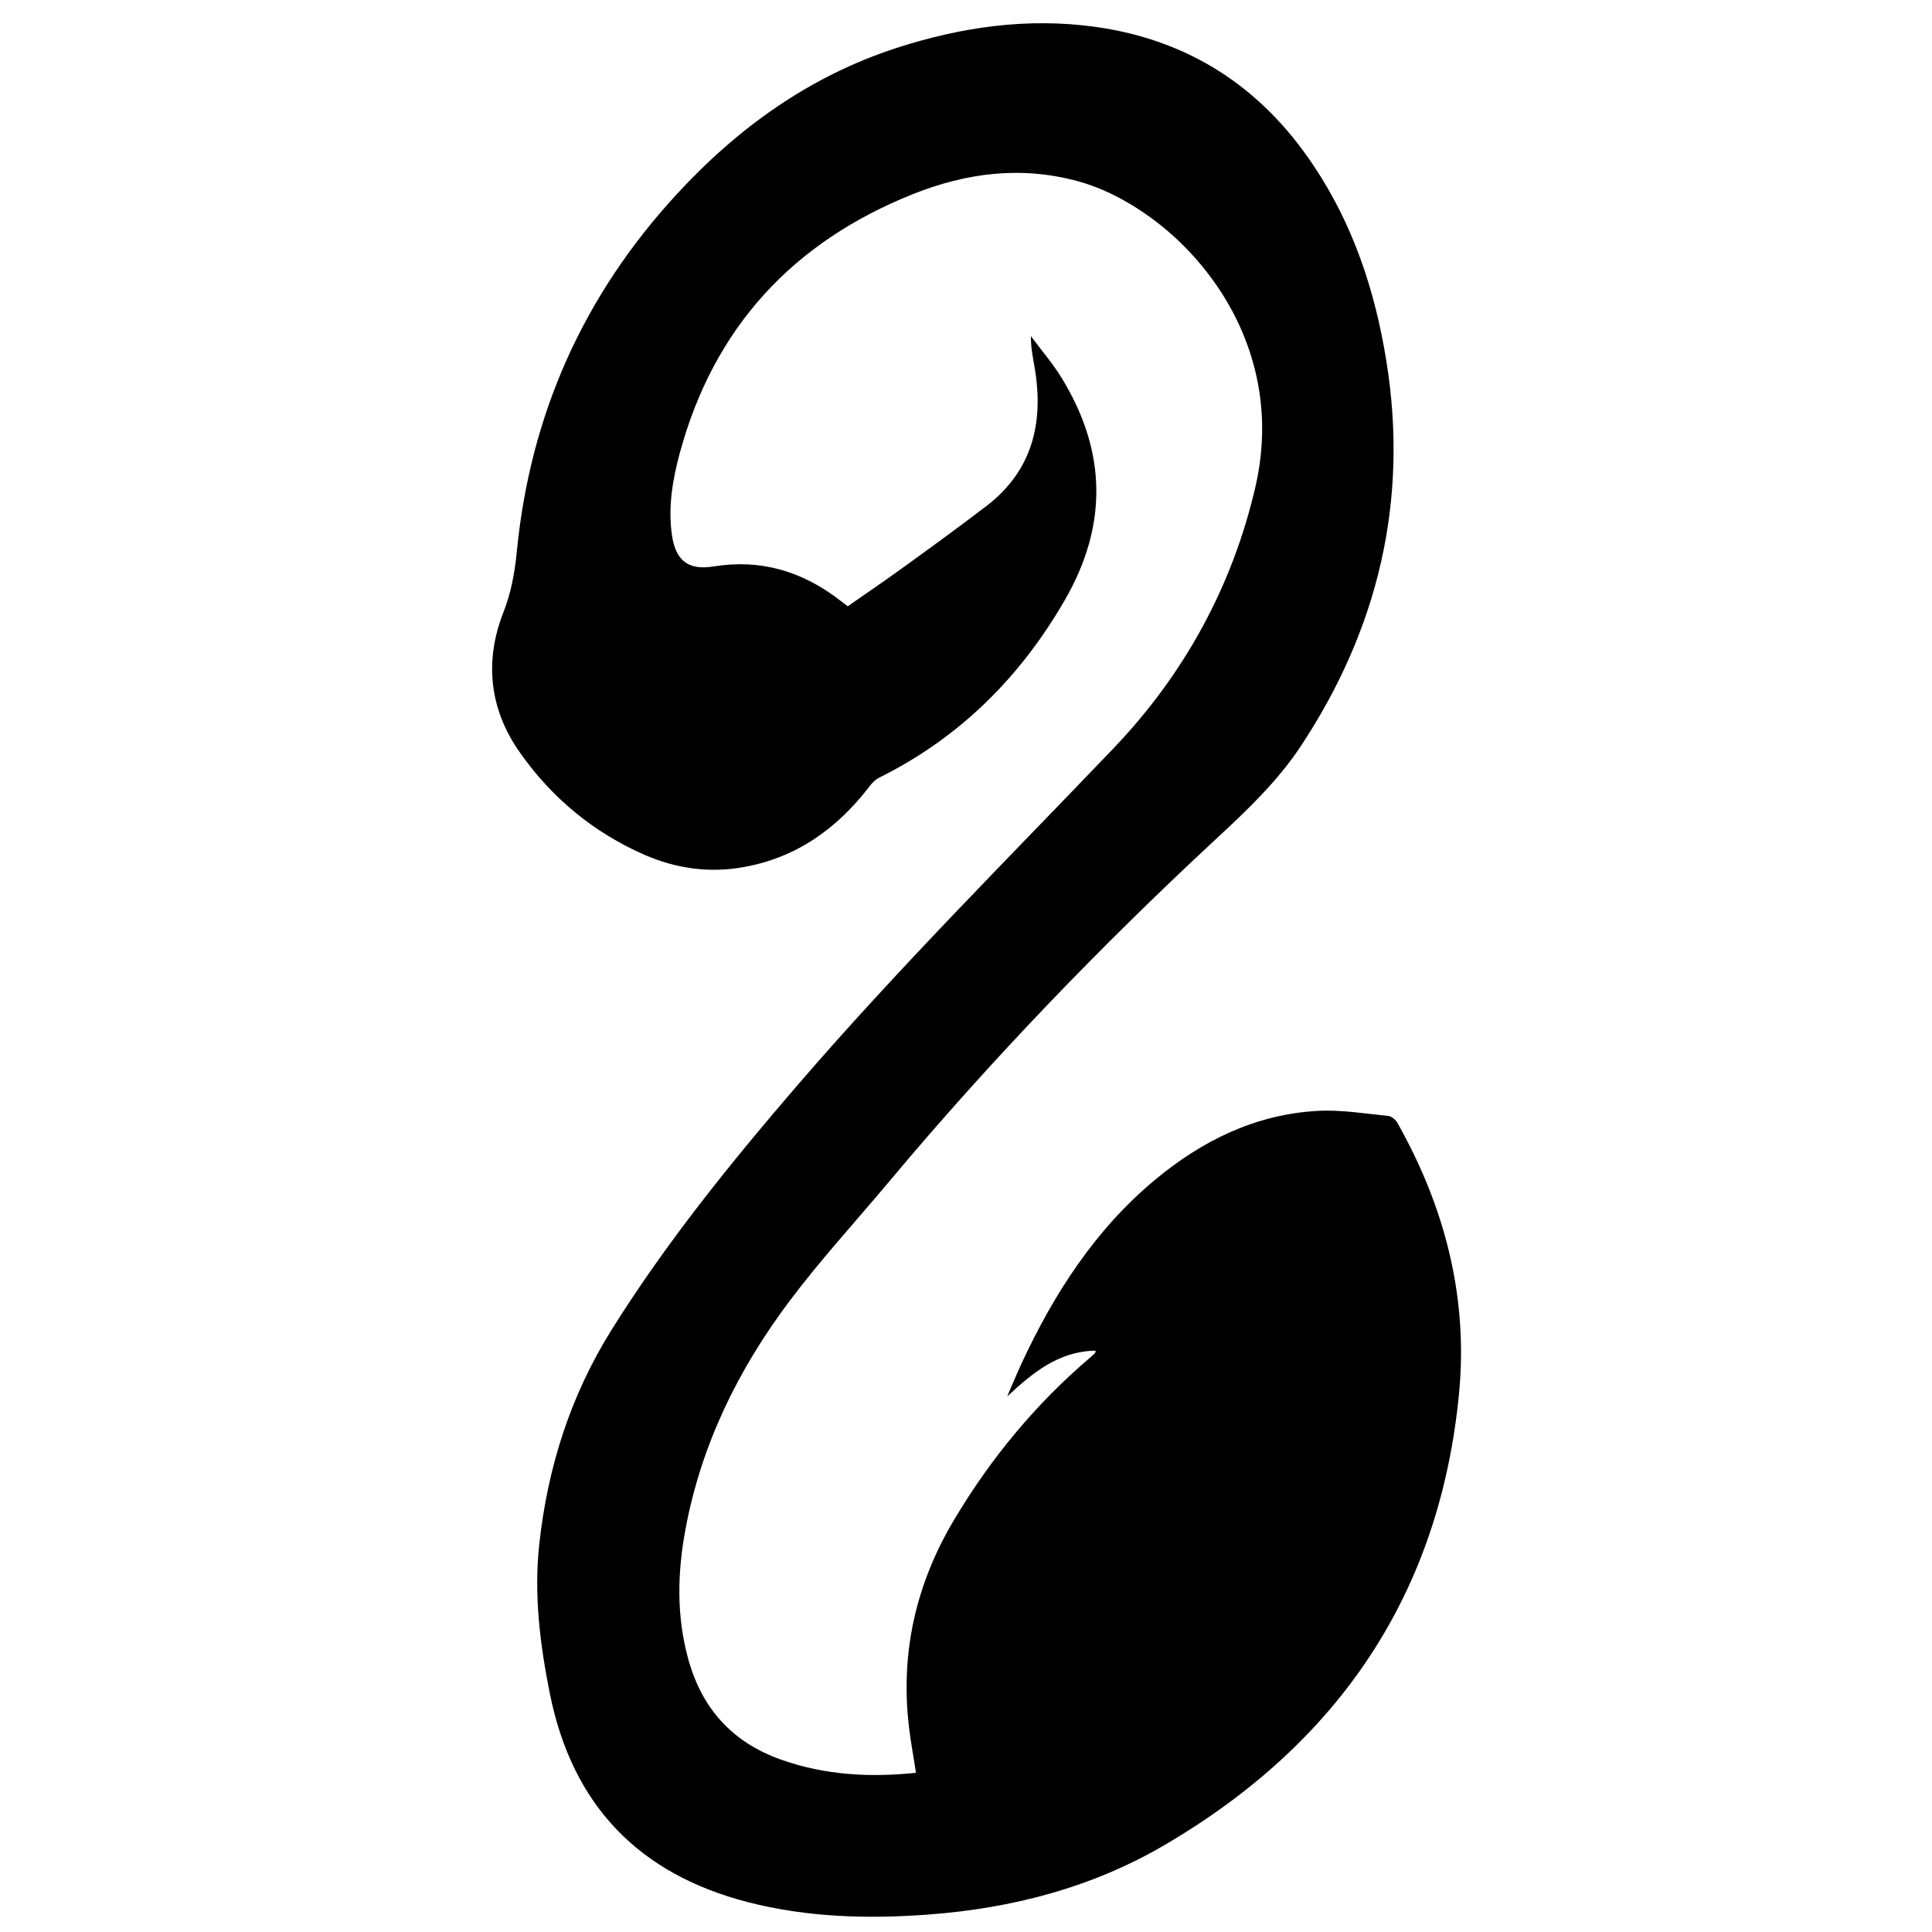
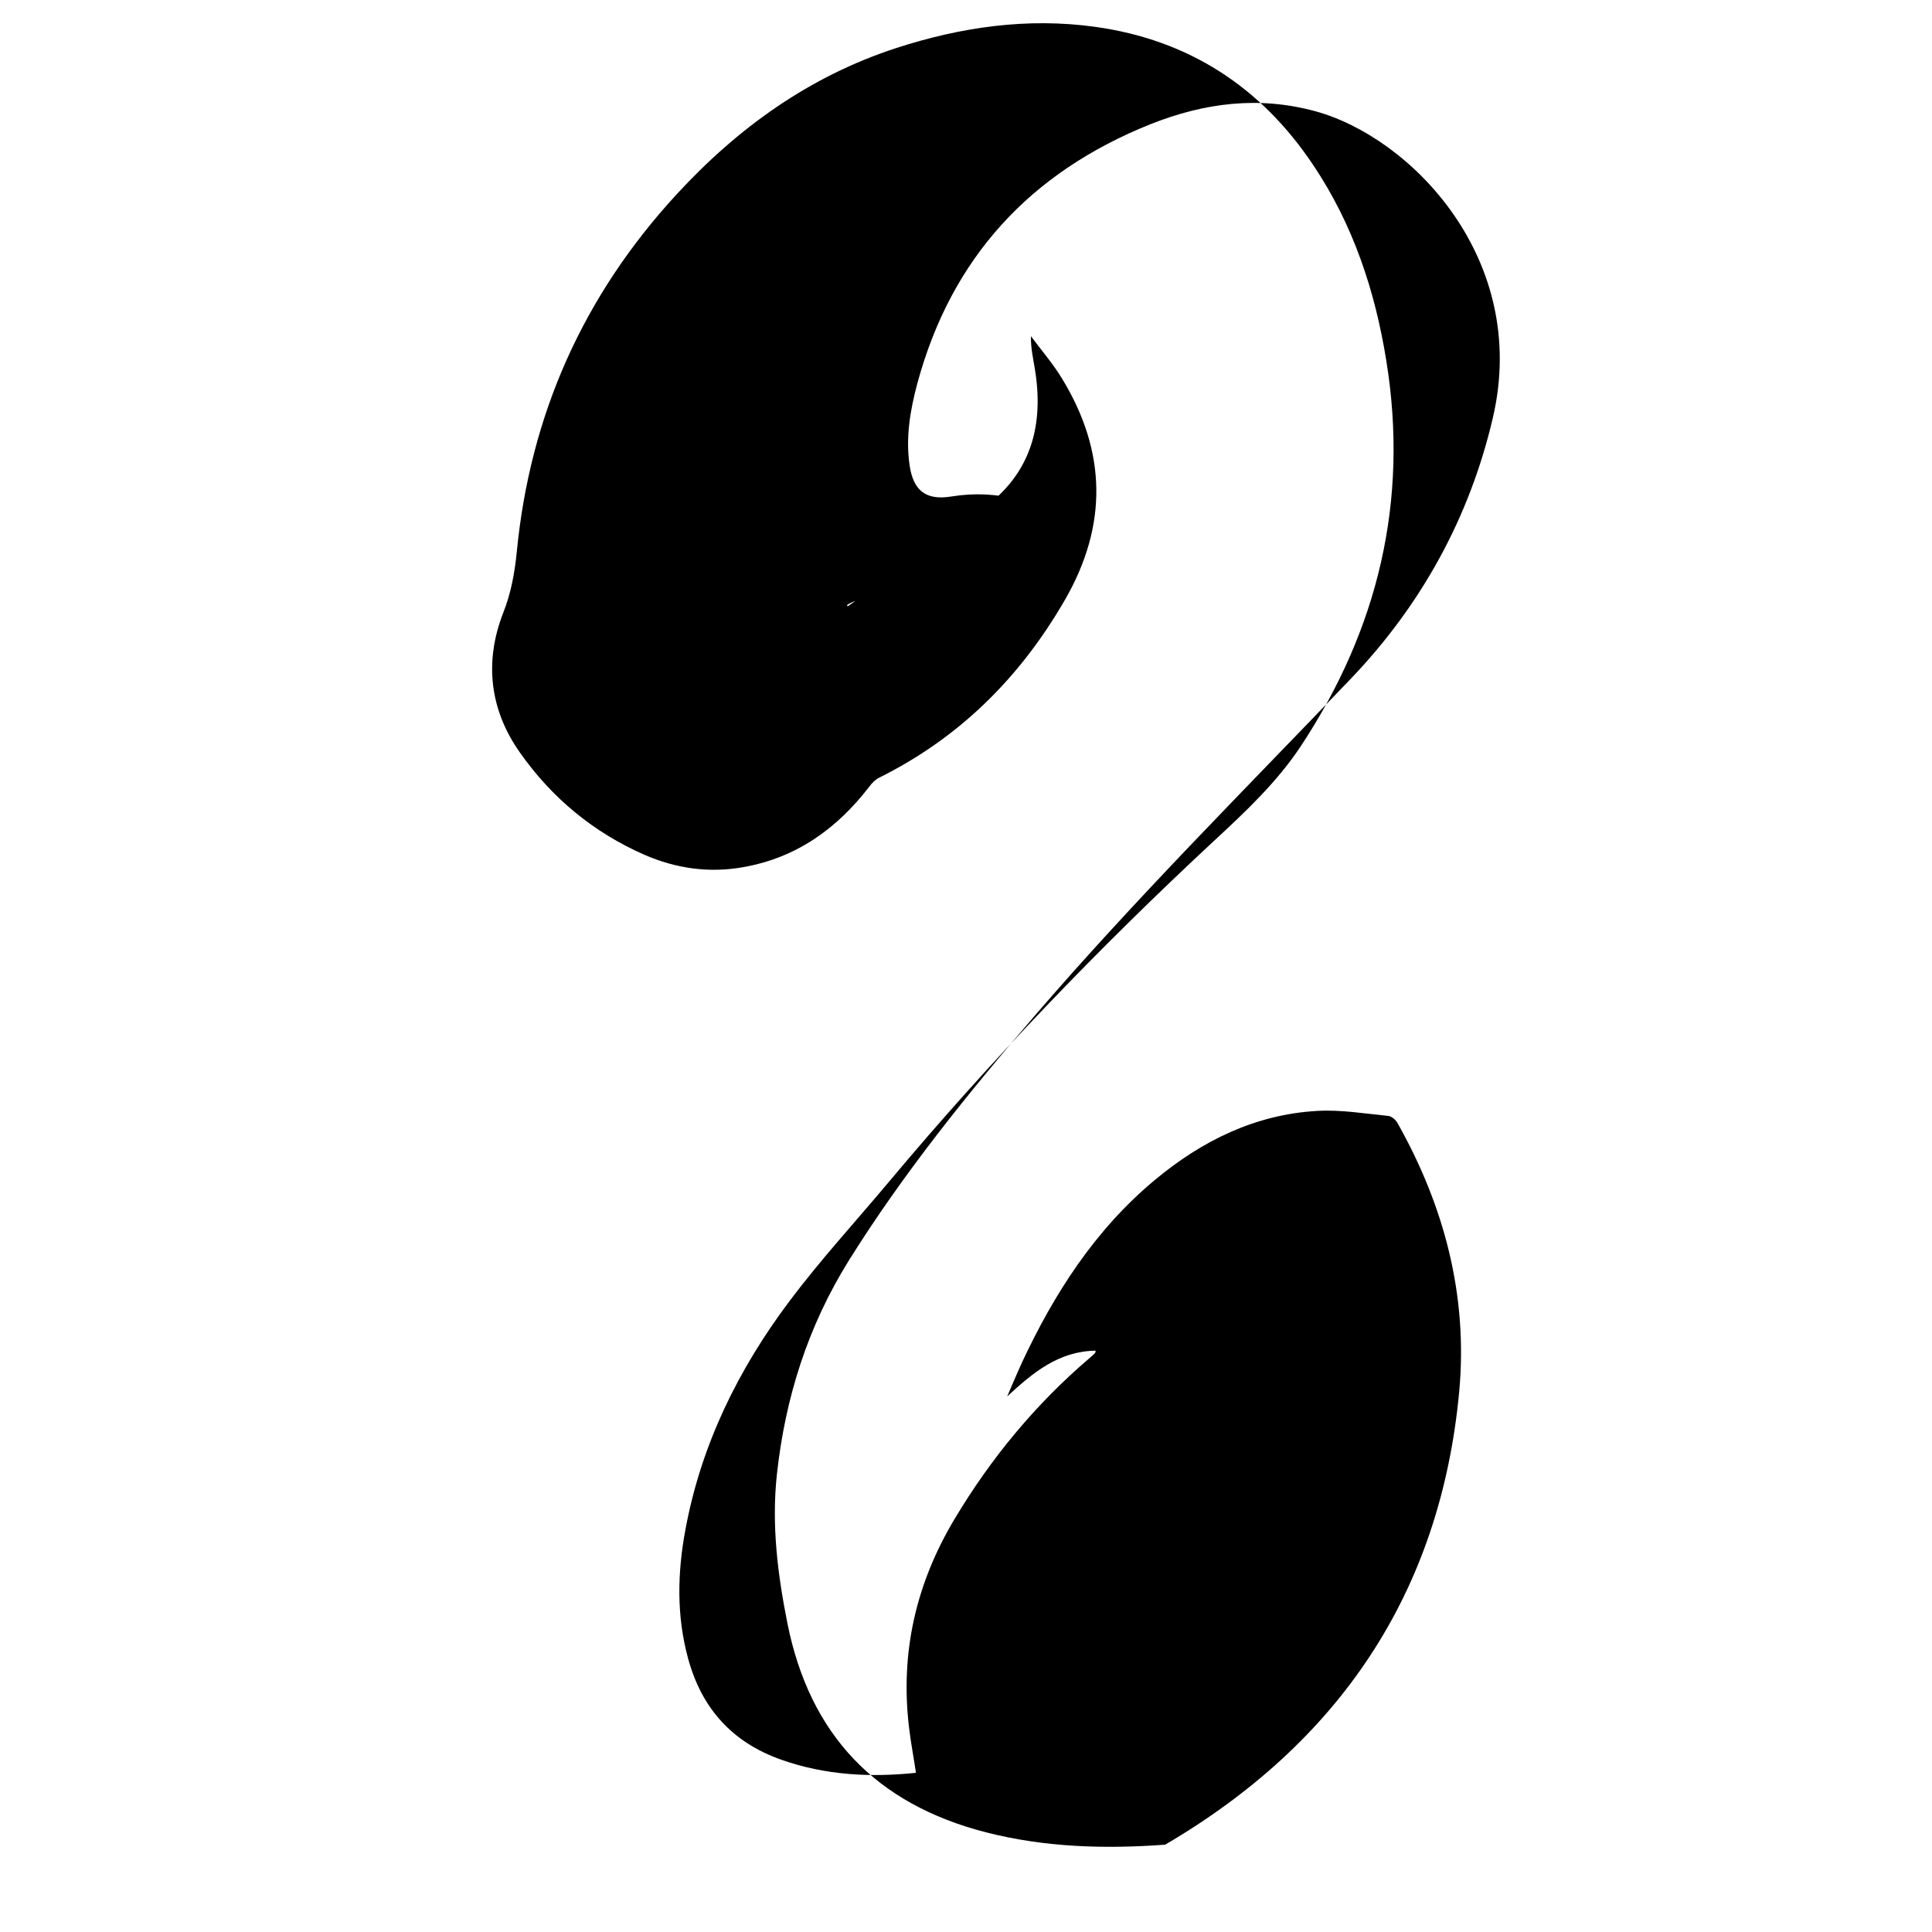
<svg xmlns="http://www.w3.org/2000/svg" version="1.1" id="Layer_1" x="0px" y="0px" viewBox="0 0 1000 1000" style="enable-background:new 0 0 1000 1000;" xml:space="preserve">
  <g>
-     <path d="M438.8,313.8c9.3-6.5,18.8-12.9,28-19.6c14.7-10.6,29.4-21.3,43.8-32.3c23.7-18.2,29.7-42.9,25-71.2   c-0.9-5.4-2.1-10.7-2-16.7c5.4,7.3,11.5,14.3,16.2,22.1c23,37.8,23.6,75.9,1.4,114.4c-23.2,40.2-54.6,71.4-96.3,92.1   c-1.9,1-3.6,2.7-4.9,4.5c-16.7,21.7-37.6,36.8-65.1,41.7c-17.7,3.2-34.8,0.8-51.2-6.3c-26.5-11.6-48.1-29.5-64.6-53   c-15.7-22.2-18.5-47.1-8.6-72.4c4.1-10.4,5.9-20.7,7-31.6c6.9-70.9,34.5-132.6,82.8-185c31.7-34.4,68.7-61,113.5-75.6   c33.5-10.9,68-15.9,103.1-11c48.3,6.7,85.8,31.1,112.8,71.5c20.7,30.8,32.1,65.3,37.9,101.6c11.6,72.1-4.2,138.5-44.3,199.2   c-12.3,18.6-28.6,33.9-44.9,49C569,490.4,512.8,548.8,460.7,611c-17.4,20.8-35.8,40.8-52.1,62.5c-26.5,35.3-45.7,74.3-53.8,118.1   c-4.2,22.4-4.7,44.8,1.4,67c7.1,25.9,23,43.4,48.4,52.3c22.5,7.9,45.7,9.2,69.5,6.7c-1.2-8.1-2.7-15.8-3.6-23.6   c-4.6-38.6,3.6-74.4,23.6-107.8c18.9-31.6,42-59.5,70-83.4c0.9-0.8,1.9-1.6,2.7-2.5c0.2-0.2,0.2-0.6,0.3-1.2   c-19.3,0.3-32.6,11.5-45.8,23.7c2.5-5.7,4.9-11.5,7.5-17.2c16.8-36.1,38.1-69.2,69-94.9c24.4-20.3,52-33.9,84.1-35.7   c12.2-0.7,24.5,1.4,36.7,2.6c1.7,0.2,3.8,2,4.7,3.6c24.3,43.1,36.5,89.4,32,138.9c-9.7,104.6-62.4,182-152.2,234.7   c-37.8,22.2-79.4,33-123,36.2c-31.3,2.3-62.3,1.4-92.8-6.4c-56.8-14.6-91.1-50.3-102.7-108c-5.1-25.5-8.3-51.1-5.5-77.1   c4.3-39.8,16.1-77,37.4-111.1c28.2-45.1,61.5-86.3,96.1-126.5c52-60.4,108.4-116.7,163.4-174.2c36.6-38.2,61.8-83.8,73.8-135.7   c18.8-81.6-42.3-144.6-91.9-158.2c-29.3-8-57.4-4.4-85.2,6.6c-62.4,24.9-103.3,69.2-120.9,134.3c-3.7,13.8-6.1,27.9-4,42.3   c1.9,13.1,8.4,18.3,21.5,16.2c24.7-4,46.3,2.6,65.8,17.8C436.1,311.8,437.2,312.6,438.8,313.8z" />
+     <path d="M438.8,313.8c9.3-6.5,18.8-12.9,28-19.6c14.7-10.6,29.4-21.3,43.8-32.3c23.7-18.2,29.7-42.9,25-71.2   c-0.9-5.4-2.1-10.7-2-16.7c5.4,7.3,11.5,14.3,16.2,22.1c23,37.8,23.6,75.9,1.4,114.4c-23.2,40.2-54.6,71.4-96.3,92.1   c-1.9,1-3.6,2.7-4.9,4.5c-16.7,21.7-37.6,36.8-65.1,41.7c-17.7,3.2-34.8,0.8-51.2-6.3c-26.5-11.6-48.1-29.5-64.6-53   c-15.7-22.2-18.5-47.1-8.6-72.4c4.1-10.4,5.9-20.7,7-31.6c6.9-70.9,34.5-132.6,82.8-185c31.7-34.4,68.7-61,113.5-75.6   c33.5-10.9,68-15.9,103.1-11c48.3,6.7,85.8,31.1,112.8,71.5c20.7,30.8,32.1,65.3,37.9,101.6c11.6,72.1-4.2,138.5-44.3,199.2   c-12.3,18.6-28.6,33.9-44.9,49C569,490.4,512.8,548.8,460.7,611c-17.4,20.8-35.8,40.8-52.1,62.5c-26.5,35.3-45.7,74.3-53.8,118.1   c-4.2,22.4-4.7,44.8,1.4,67c7.1,25.9,23,43.4,48.4,52.3c22.5,7.9,45.7,9.2,69.5,6.7c-1.2-8.1-2.7-15.8-3.6-23.6   c-4.6-38.6,3.6-74.4,23.6-107.8c18.9-31.6,42-59.5,70-83.4c0.9-0.8,1.9-1.6,2.7-2.5c0.2-0.2,0.2-0.6,0.3-1.2   c-19.3,0.3-32.6,11.5-45.8,23.7c2.5-5.7,4.9-11.5,7.5-17.2c16.8-36.1,38.1-69.2,69-94.9c24.4-20.3,52-33.9,84.1-35.7   c12.2-0.7,24.5,1.4,36.7,2.6c1.7,0.2,3.8,2,4.7,3.6c24.3,43.1,36.5,89.4,32,138.9c-9.7,104.6-62.4,182-152.2,234.7   c-31.3,2.3-62.3,1.4-92.8-6.4c-56.8-14.6-91.1-50.3-102.7-108c-5.1-25.5-8.3-51.1-5.5-77.1   c4.3-39.8,16.1-77,37.4-111.1c28.2-45.1,61.5-86.3,96.1-126.5c52-60.4,108.4-116.7,163.4-174.2c36.6-38.2,61.8-83.8,73.8-135.7   c18.8-81.6-42.3-144.6-91.9-158.2c-29.3-8-57.4-4.4-85.2,6.6c-62.4,24.9-103.3,69.2-120.9,134.3c-3.7,13.8-6.1,27.9-4,42.3   c1.9,13.1,8.4,18.3,21.5,16.2c24.7-4,46.3,2.6,65.8,17.8C436.1,311.8,437.2,312.6,438.8,313.8z" />
  </g>
</svg>